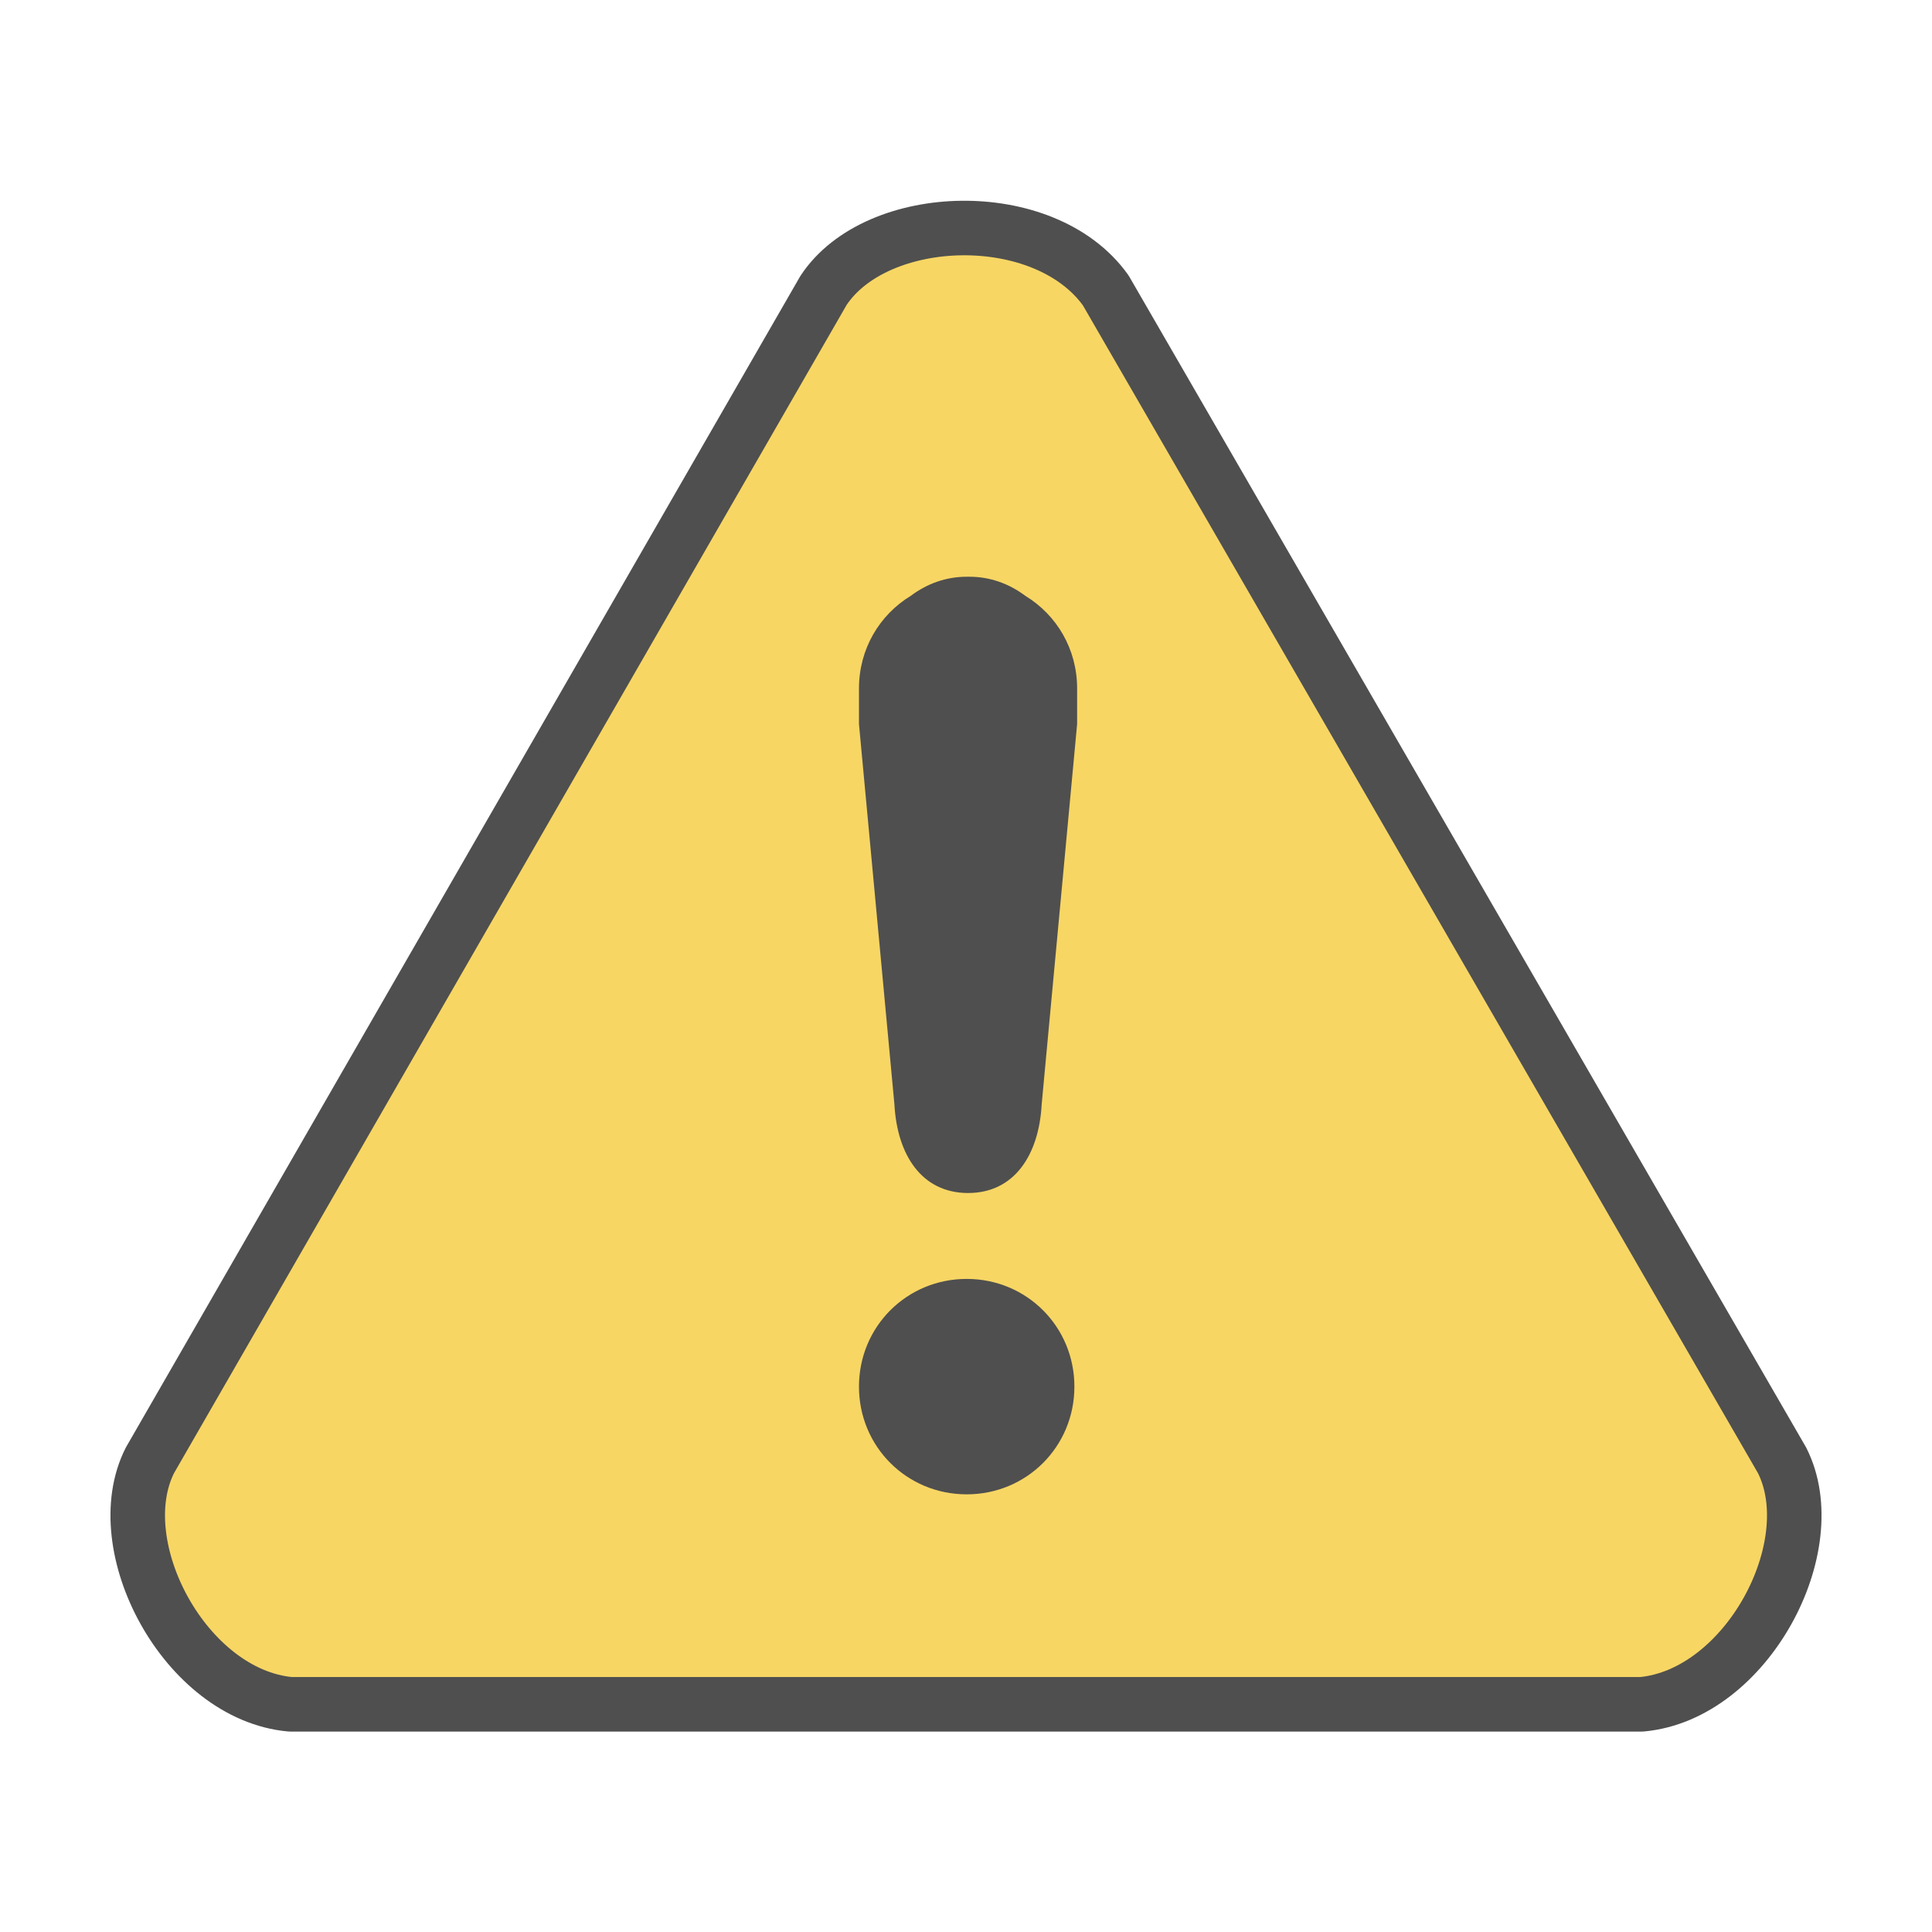
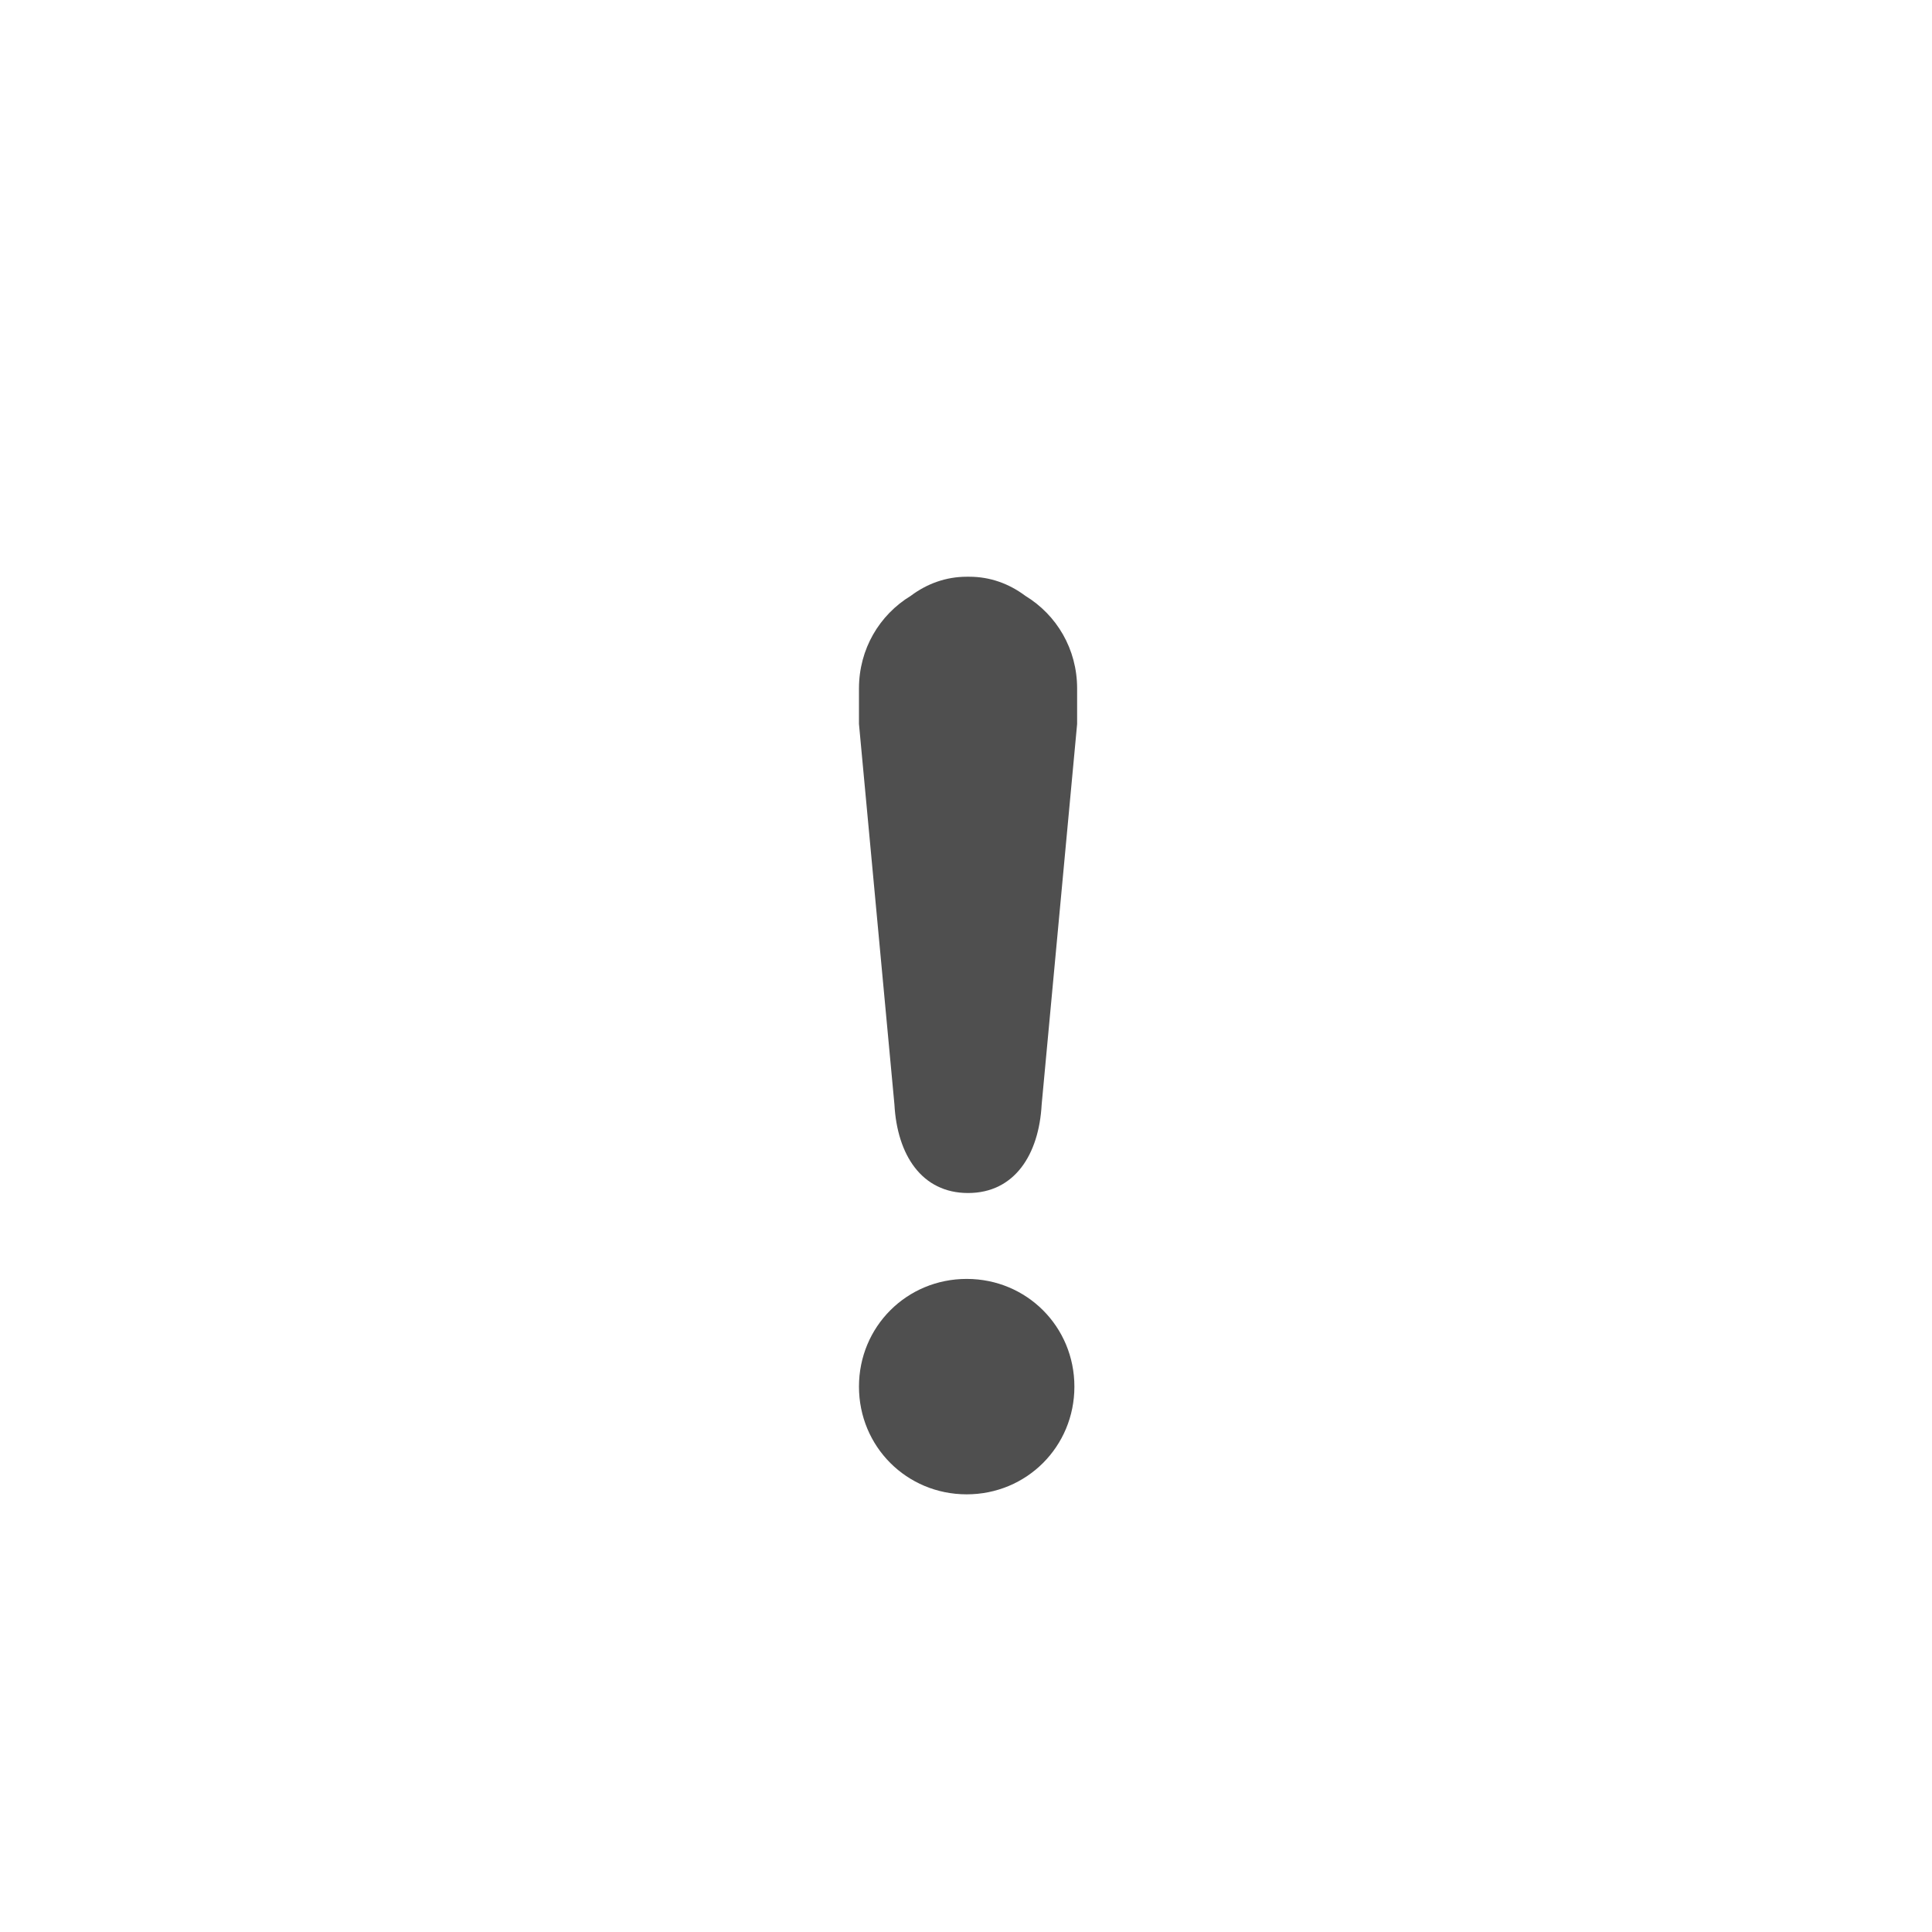
<svg xmlns="http://www.w3.org/2000/svg" id="_レイヤー_1" data-name="レイヤー_1" version="1.1" viewBox="0 0 141.7 141.7">
  <defs>
    <style>
      .st0 {
        fill: #f7d664;
        stroke: #4f4f4f;
        stroke-linecap: round;
        stroke-linejoin: round;
        stroke-width: 4px;
      }

      .st0, .st1 {
        fill-rule: evenodd;
      }

      .st1 {
        fill: #4f4f4f;
      }
    </style>
  </defs>
-   <path class="st0" d="M81.1,21.3c-4.5-6.3-16.8-5.9-20.7,0L11,107.1c-3.2,6.3,2.6,17.2,10.3,17.9h99.1c7.7-.7,13.5-11.6,10.3-17.9L81.1,21.3Z" />
  <path class="st1" d="M63,101.7c0,4.4,3.5,7.9,7.9,7.9s7.9-3.5,7.9-7.9-3.5-7.9-7.9-7.9-7.9,3.5-7.9,7.9ZM70.9,42.3c-1.5,0-2.9.5-4.1,1.4-2.3,1.4-3.8,3.9-3.8,6.8s0,1.9,0,2.6l2.6,27.9c.2,3.7,2,6.5,5.4,6.5s5.2-2.8,5.4-6.5l2.6-27.9c0-.7,0-2.5,0-2.6,0-2.9-1.5-5.4-3.8-6.8-1.2-.9-2.6-1.4-4.1-1.4Z" />
</svg>